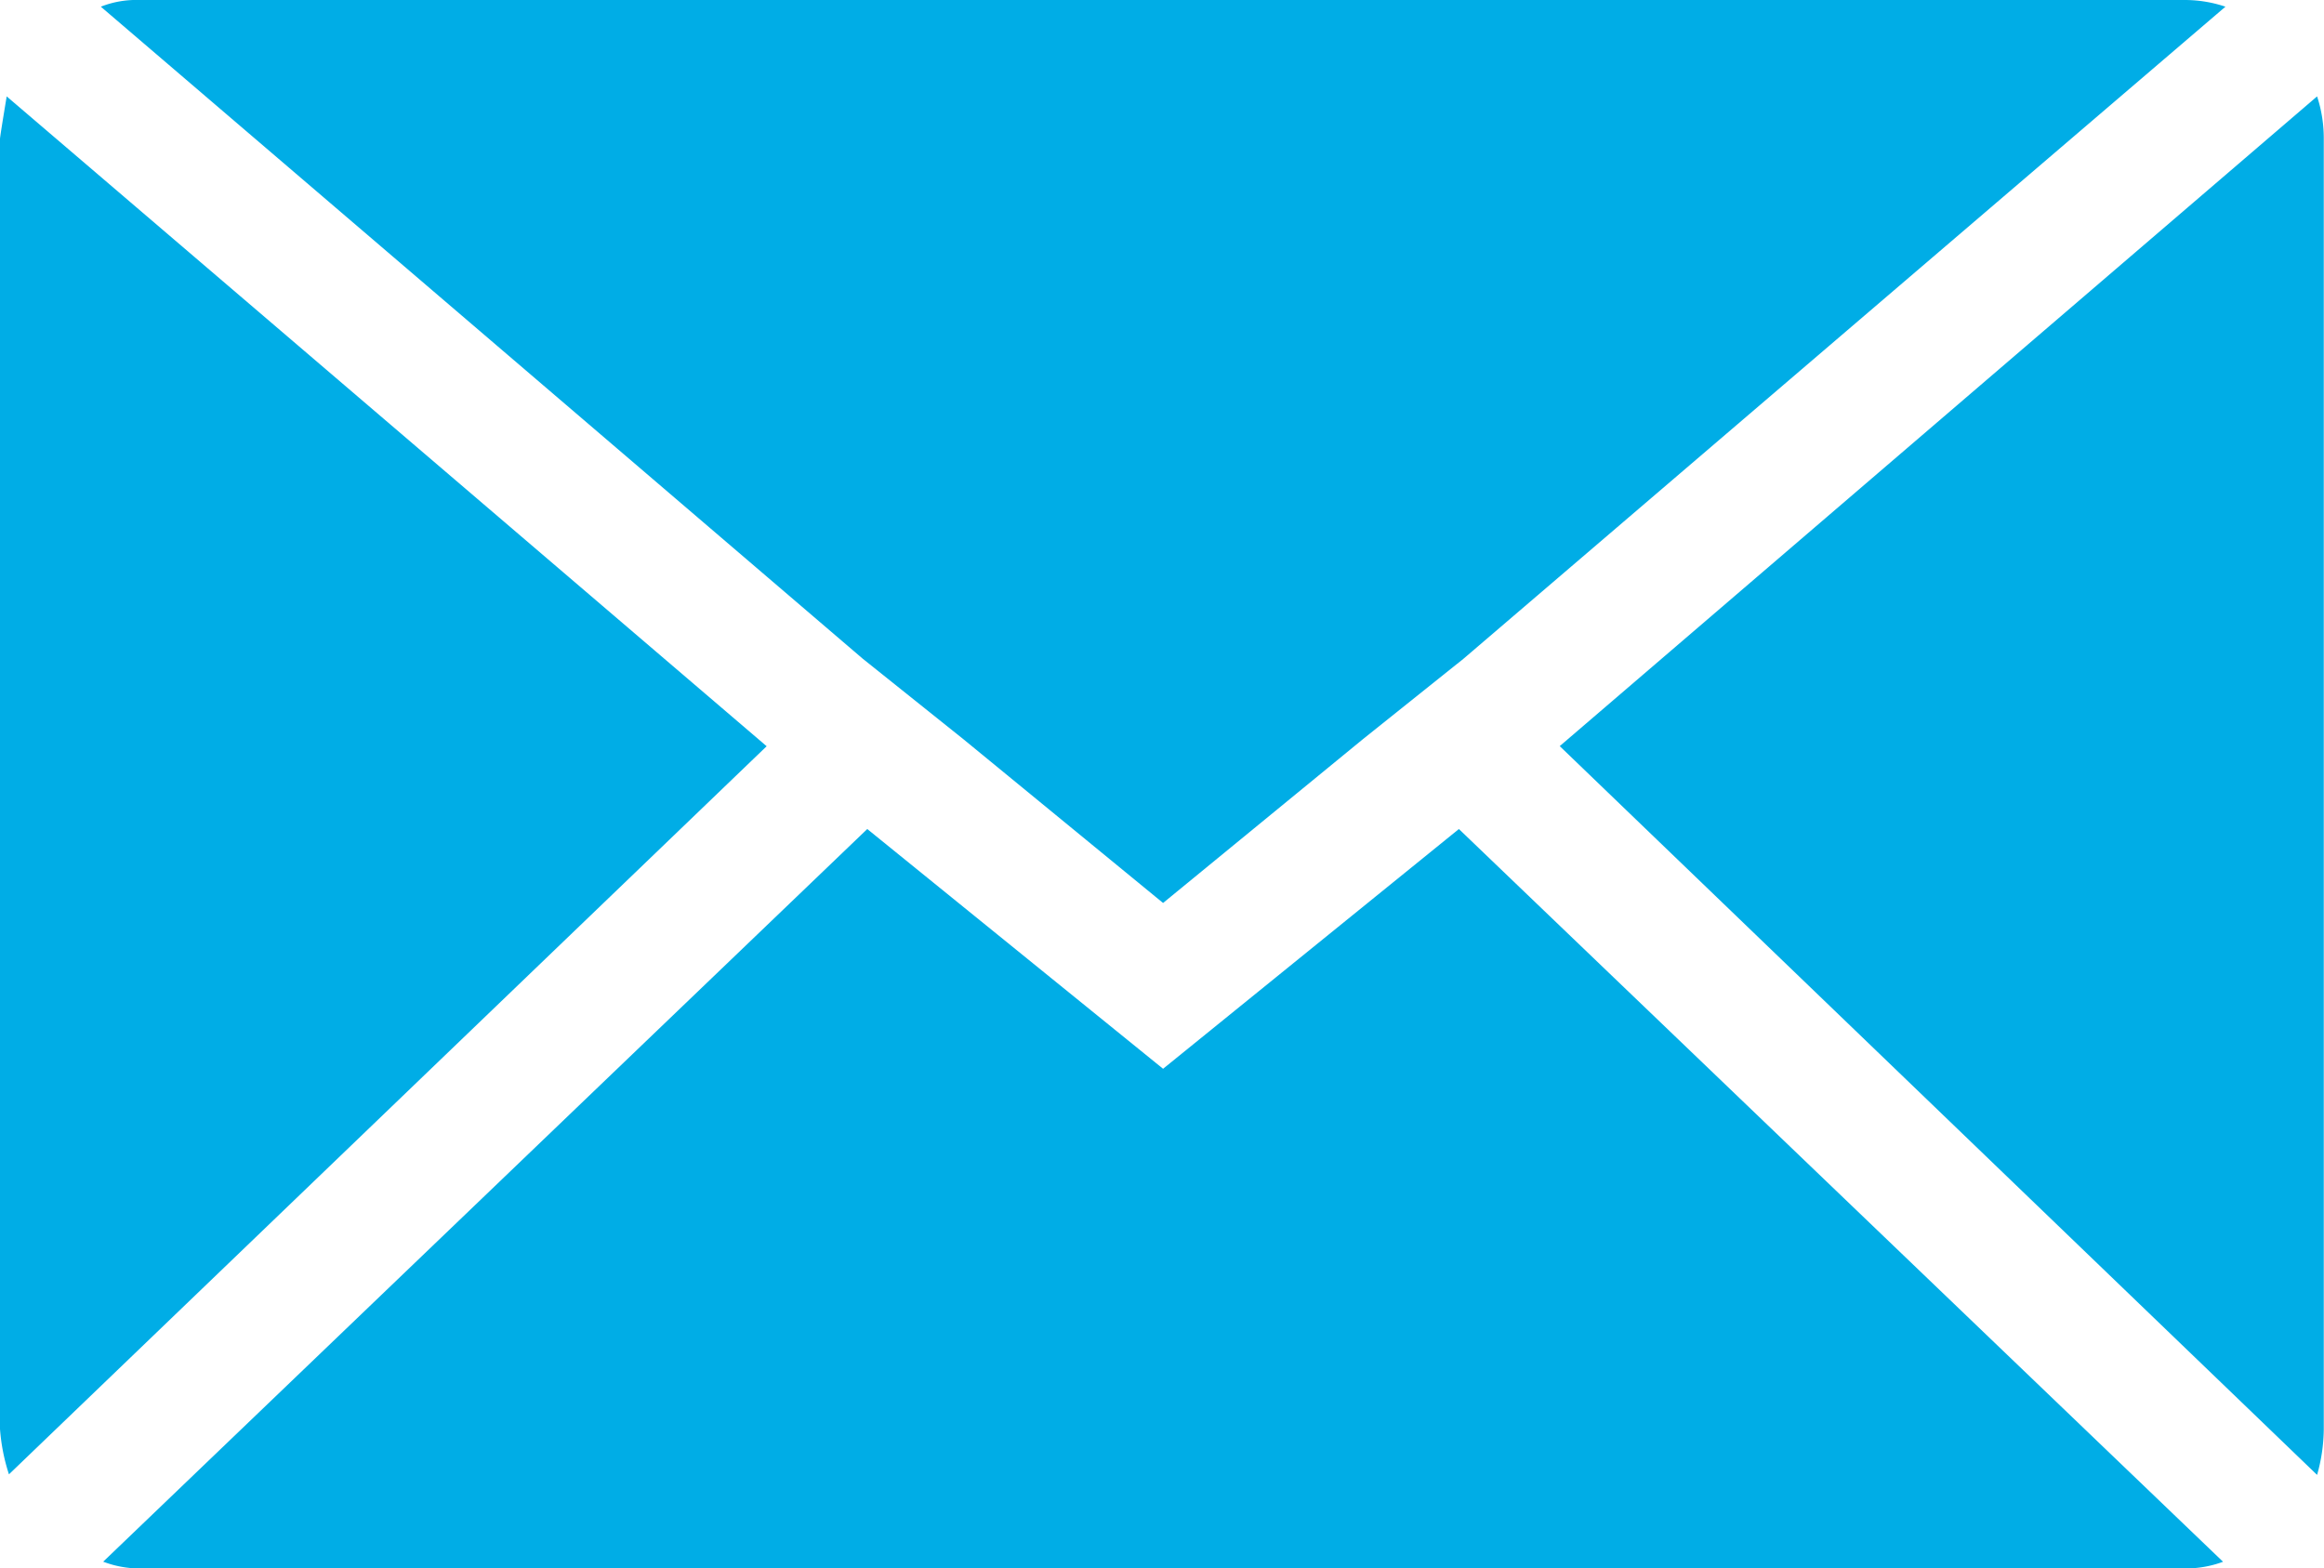
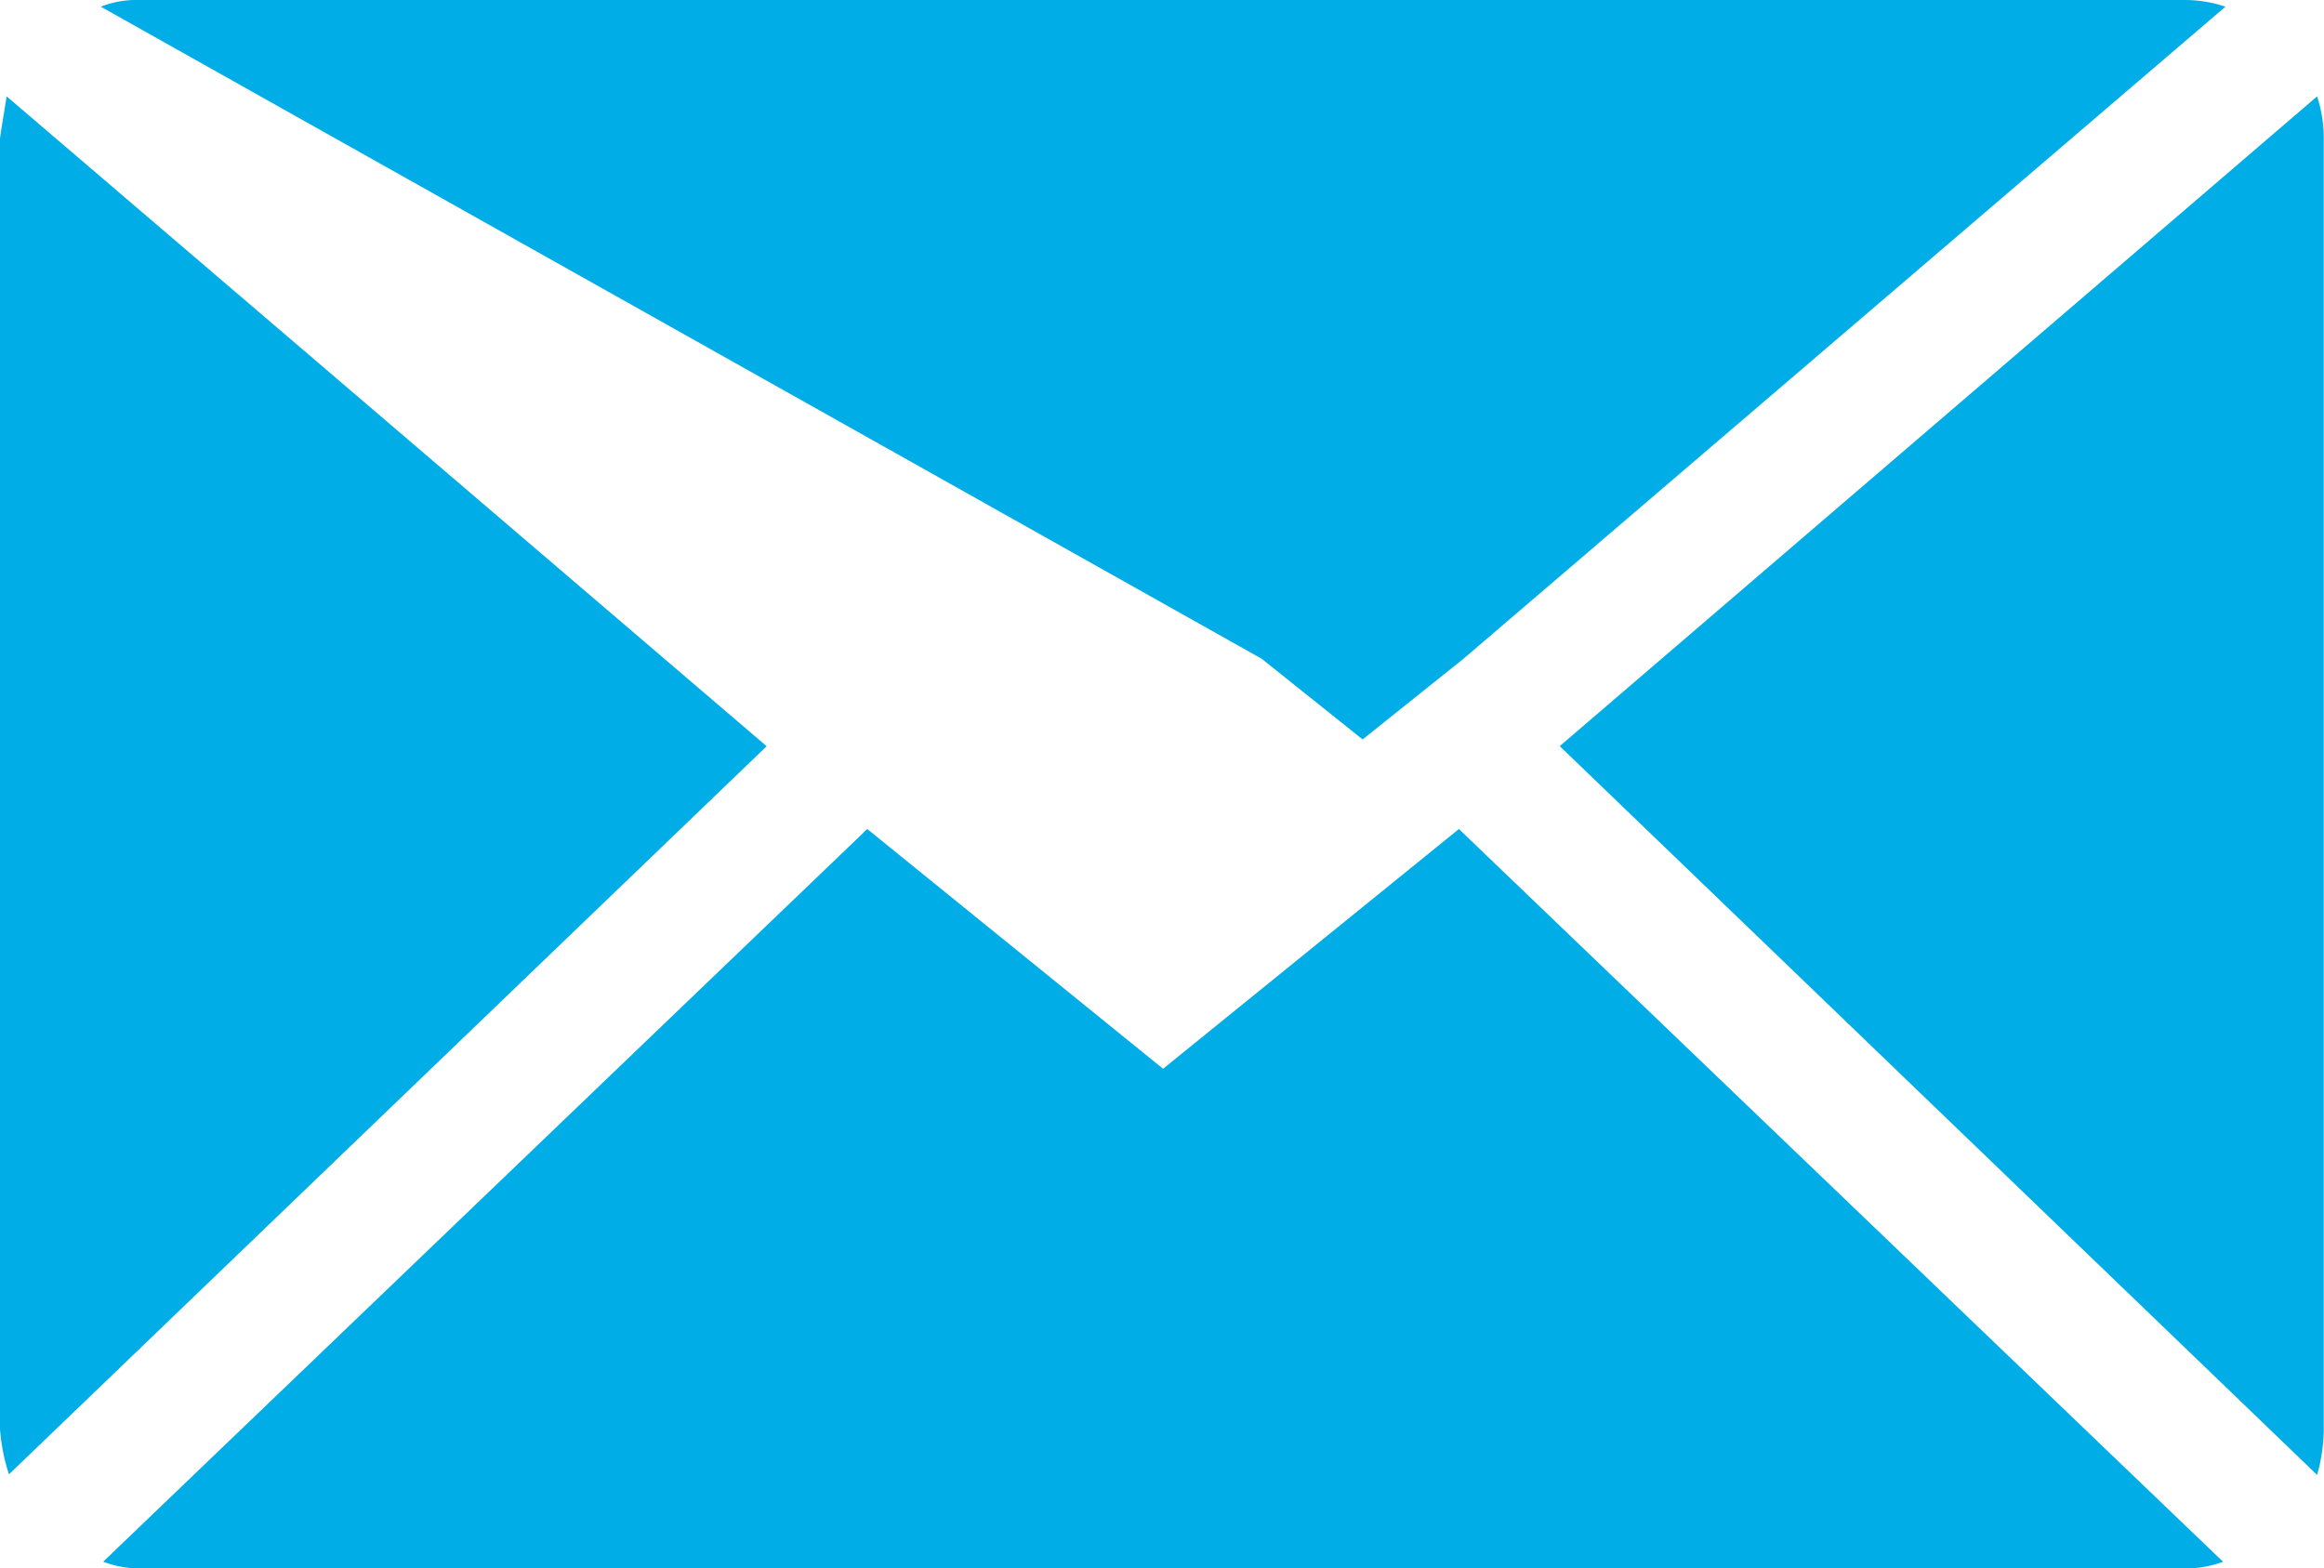
<svg xmlns="http://www.w3.org/2000/svg" width="20.489" height="13.83" viewBox="0 0 20.489 13.83">
-   <path id="Icon_zocial-email" data-name="Icon zocial-email" d="M.072,16.673V5.293q0-.02.059-.375l6.7,5.73L.151,17.068a1.674,1.674,0,0,1-.079-.4ZM.961,4.127A.851.851,0,0,1,1.3,4.068H19.336a1.119,1.119,0,0,1,.356.059L12.974,9.877l-.889.711L10.326,12.03,8.568,10.588l-.889-.711Zm.02,13.712,6.737-6.461,2.608,2.114,2.608-2.114,6.737,6.461a.949.949,0,0,1-.336.059H1.3a.9.9,0,0,1-.316-.059Zm12.842-7.192L20.5,4.918a1.179,1.179,0,0,1,.059.375v11.38a1.514,1.514,0,0,1-.059.4Z" transform="translate(-0.072 -4.068)" fill="#00ade6" />
+   <path id="Icon_zocial-email" data-name="Icon zocial-email" d="M.072,16.673V5.293q0-.02.059-.375l6.7,5.73L.151,17.068a1.674,1.674,0,0,1-.079-.4ZM.961,4.127A.851.851,0,0,1,1.3,4.068H19.336a1.119,1.119,0,0,1,.356.059L12.974,9.877l-.889.711l-.889-.711Zm.02,13.712,6.737-6.461,2.608,2.114,2.608-2.114,6.737,6.461a.949.949,0,0,1-.336.059H1.3a.9.9,0,0,1-.316-.059Zm12.842-7.192L20.5,4.918a1.179,1.179,0,0,1,.059.375v11.38a1.514,1.514,0,0,1-.059.4Z" transform="translate(-0.072 -4.068)" fill="#00ade6" />
</svg>